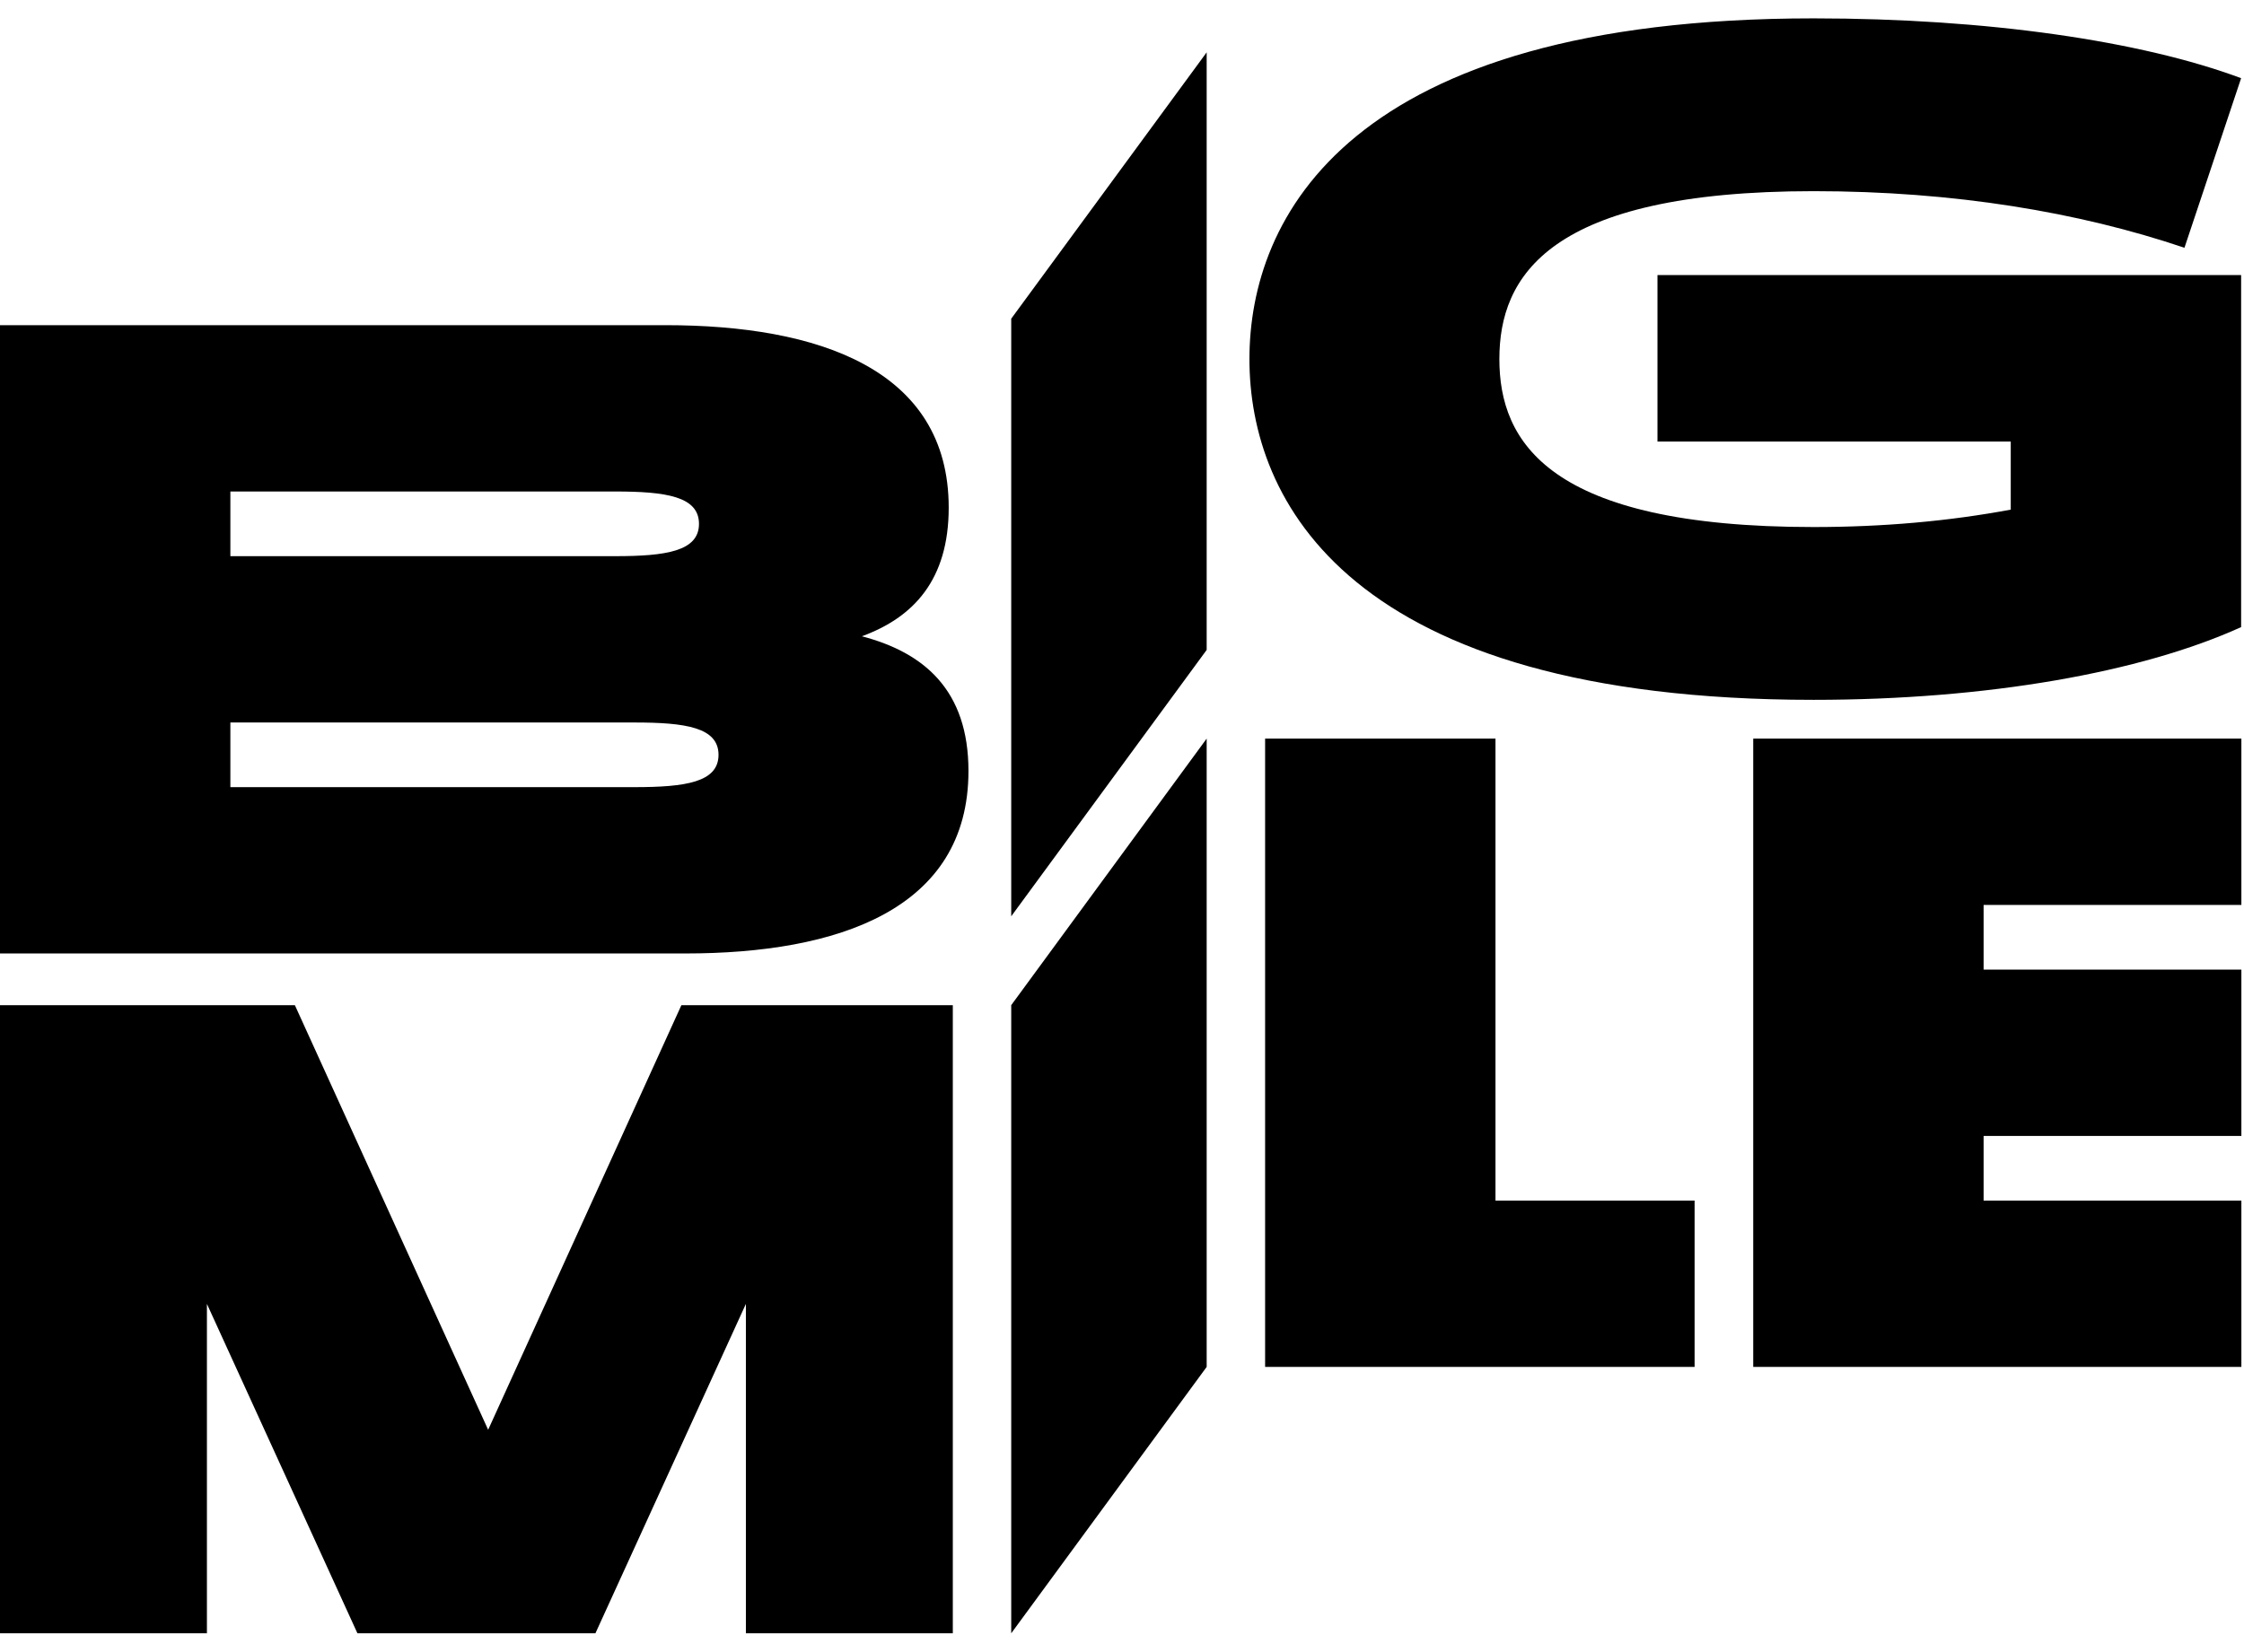
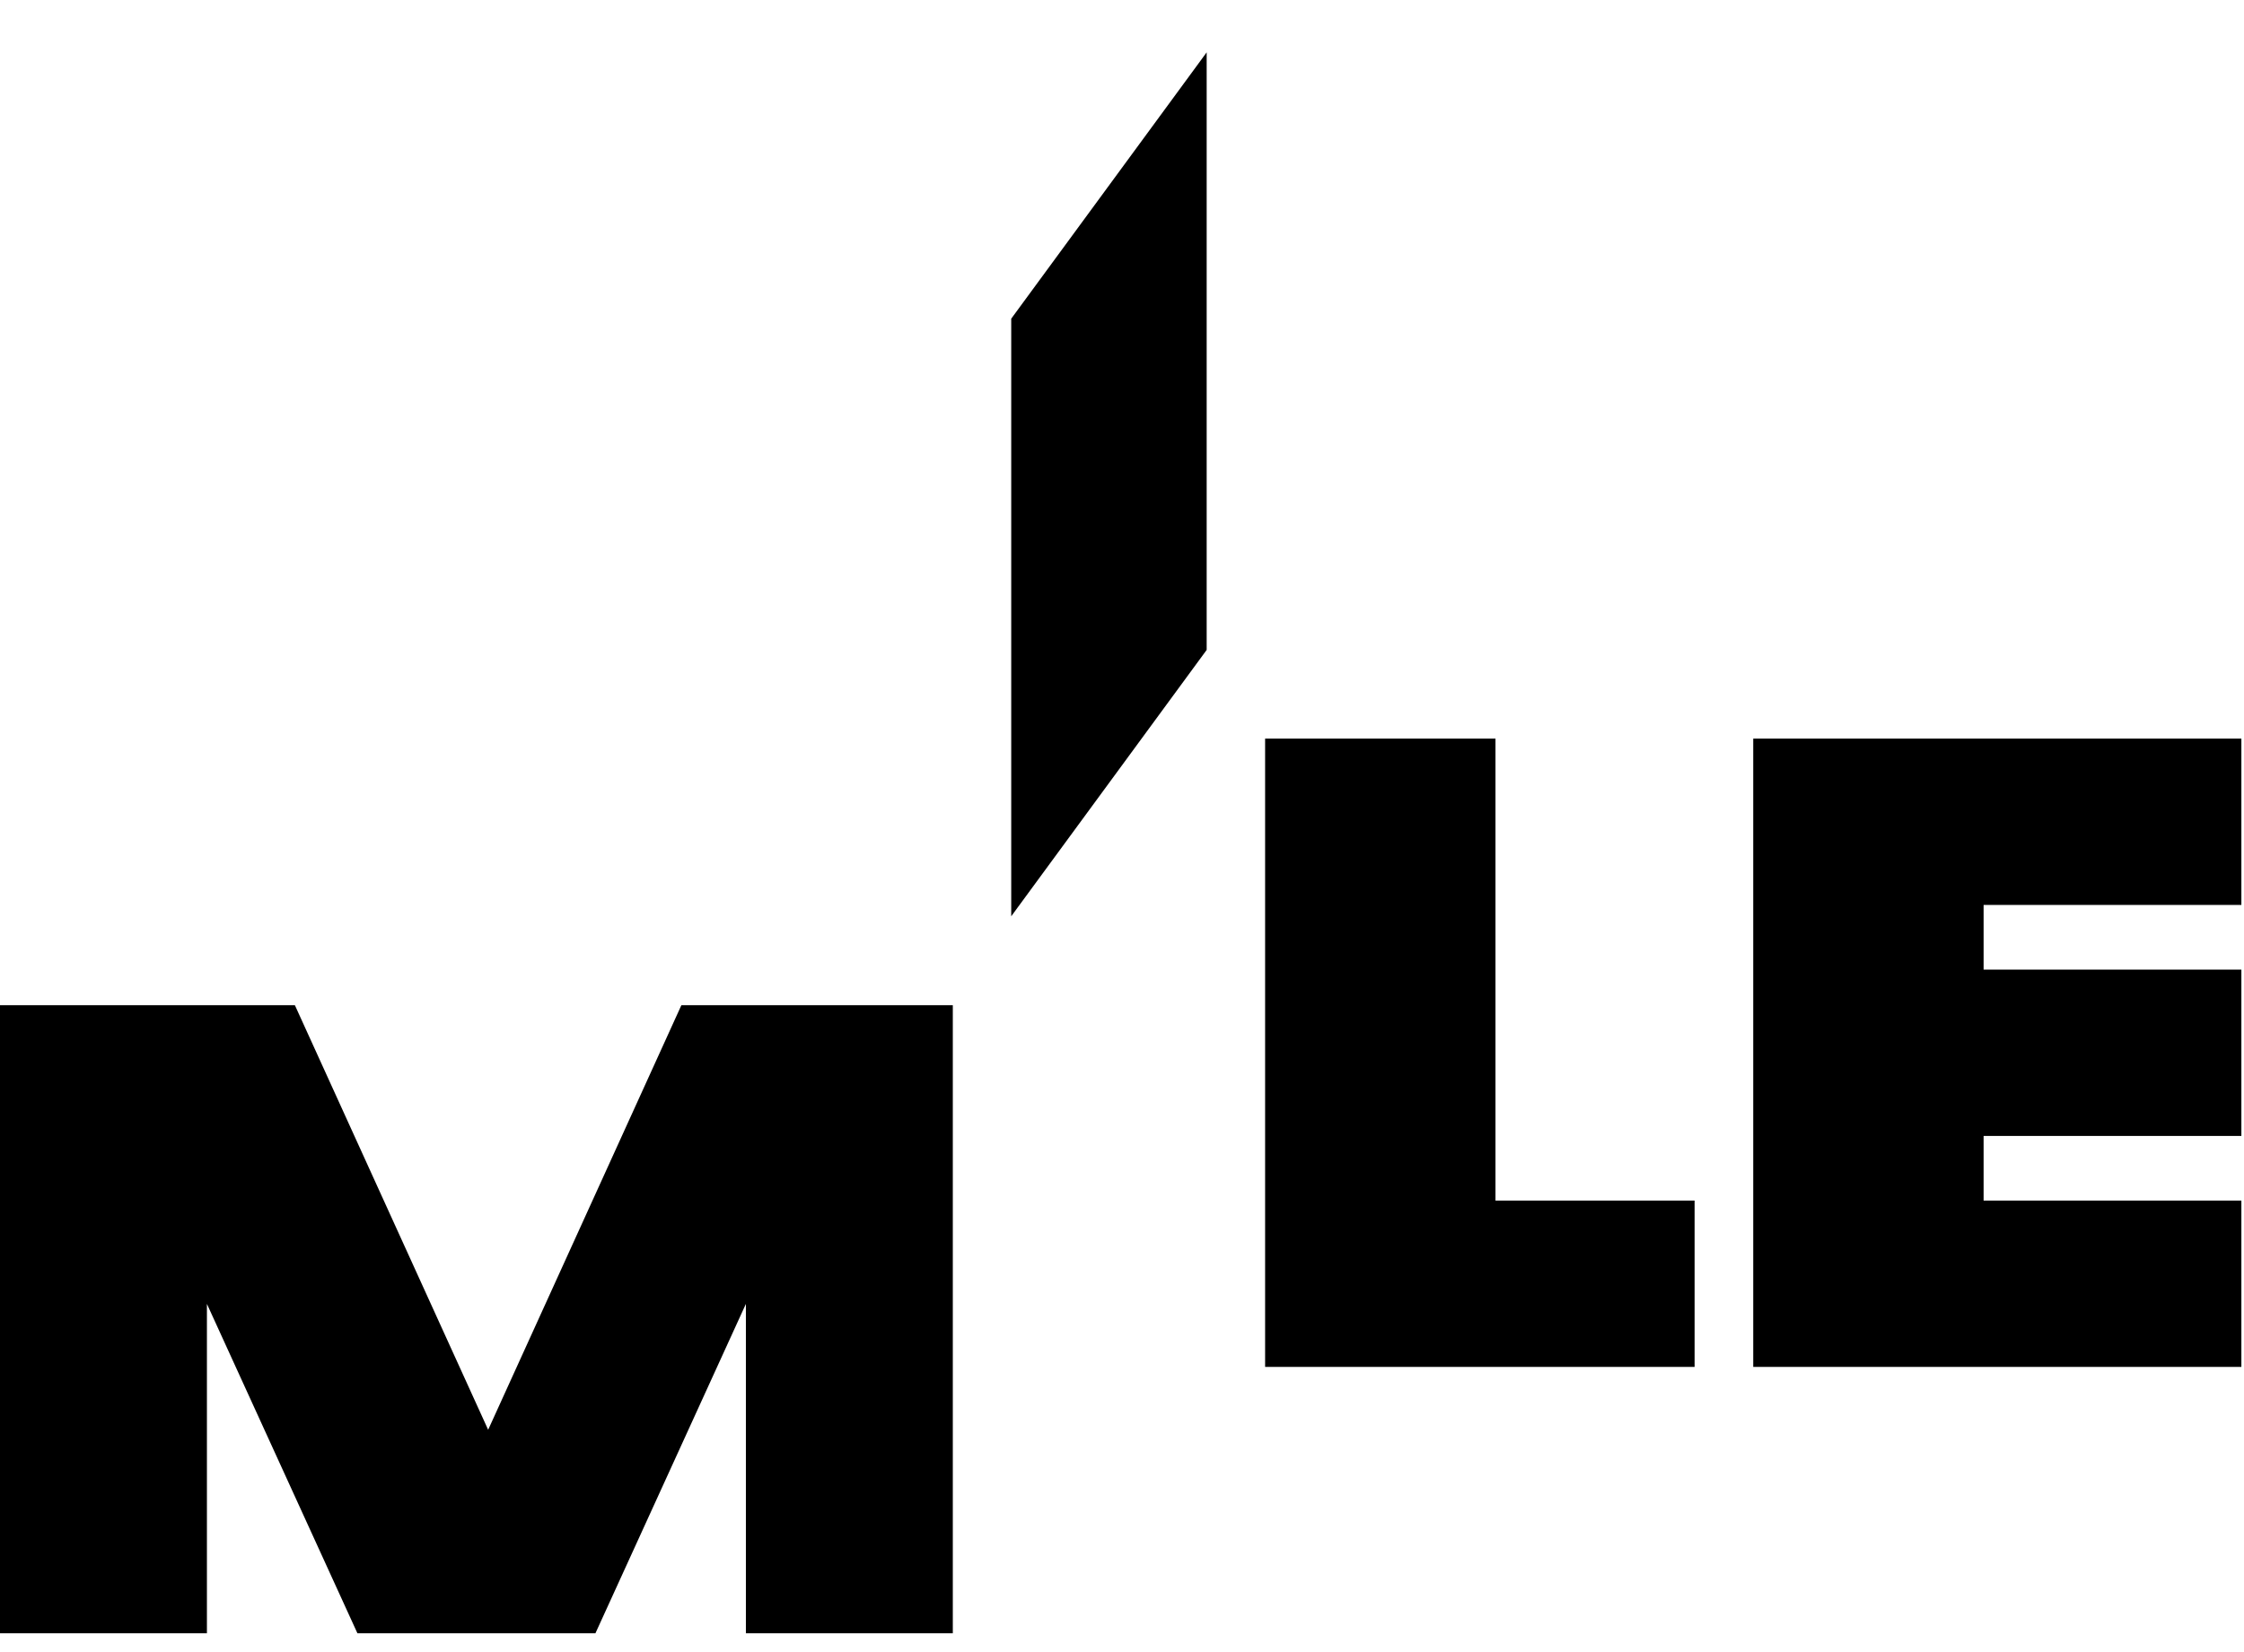
<svg xmlns="http://www.w3.org/2000/svg" width="91" viewBox="0 0 71 52" fill="none" height="67">
  <path d="M55.472 43.124H70.917V37.86H62.761V35.814H70.917V30.55H62.761V28.503H70.917V23.239H55.472V43.124Z" fill="currentColor" />
-   <path d="M27.269 20C28.904 19.403 30.017 18.215 30.017 15.93C30.017 11.536 25.874 10.154 21.058 10.154H0V30.039H21.683C26.499 30.039 30.642 28.658 30.642 24.264C30.642 21.706 29.24 20.517 27.269 20ZM7.289 15.418H19.457C21.065 15.418 22.116 15.572 22.116 16.442C22.116 17.311 21.065 17.465 19.457 17.465H7.289V15.418ZM20.075 24.775H7.289V22.729H20.075C21.683 22.729 22.734 22.882 22.734 23.752C22.734 24.622 21.683 24.775 20.075 24.775Z" fill="currentColor" />
  <path d="M15.445 45.114L9.33 31.676H0V51.555H6.547V41.13L11.309 51.555H18.839L23.6 41.13V51.555H30.147V31.676H21.559L15.445 45.114Z" fill="currentColor" />
-   <path d="M52.442 13.838H63.62V15.992C61.669 16.356 59.587 16.543 57.382 16.543C48.979 16.543 47.44 13.832 47.44 11.228C47.44 8.619 48.986 5.913 57.382 5.913C61.827 5.913 65.784 6.578 69.116 7.704L70.909 2.337C67.756 1.161 62.878 0.444 57.382 0.444C42.617 0.444 39.532 6.783 39.532 11.228C39.532 15.674 42.624 22.012 57.382 22.012C62.878 22.012 67.756 21.142 70.909 19.71V8.568H52.442V13.838Z" fill="currentColor" />
  <path d="M47.317 23.239H40.028V43.124H53.617V37.86H47.317V23.239Z" fill="currentColor" />
-   <path d="M31.995 51.555L38.179 43.124V23.239L31.995 31.675V51.555Z" fill="currentColor" />
  <path d="M31.995 28.862L38.179 20.432V1.519L31.995 9.949V28.862Z" fill="currentColor" />
</svg>